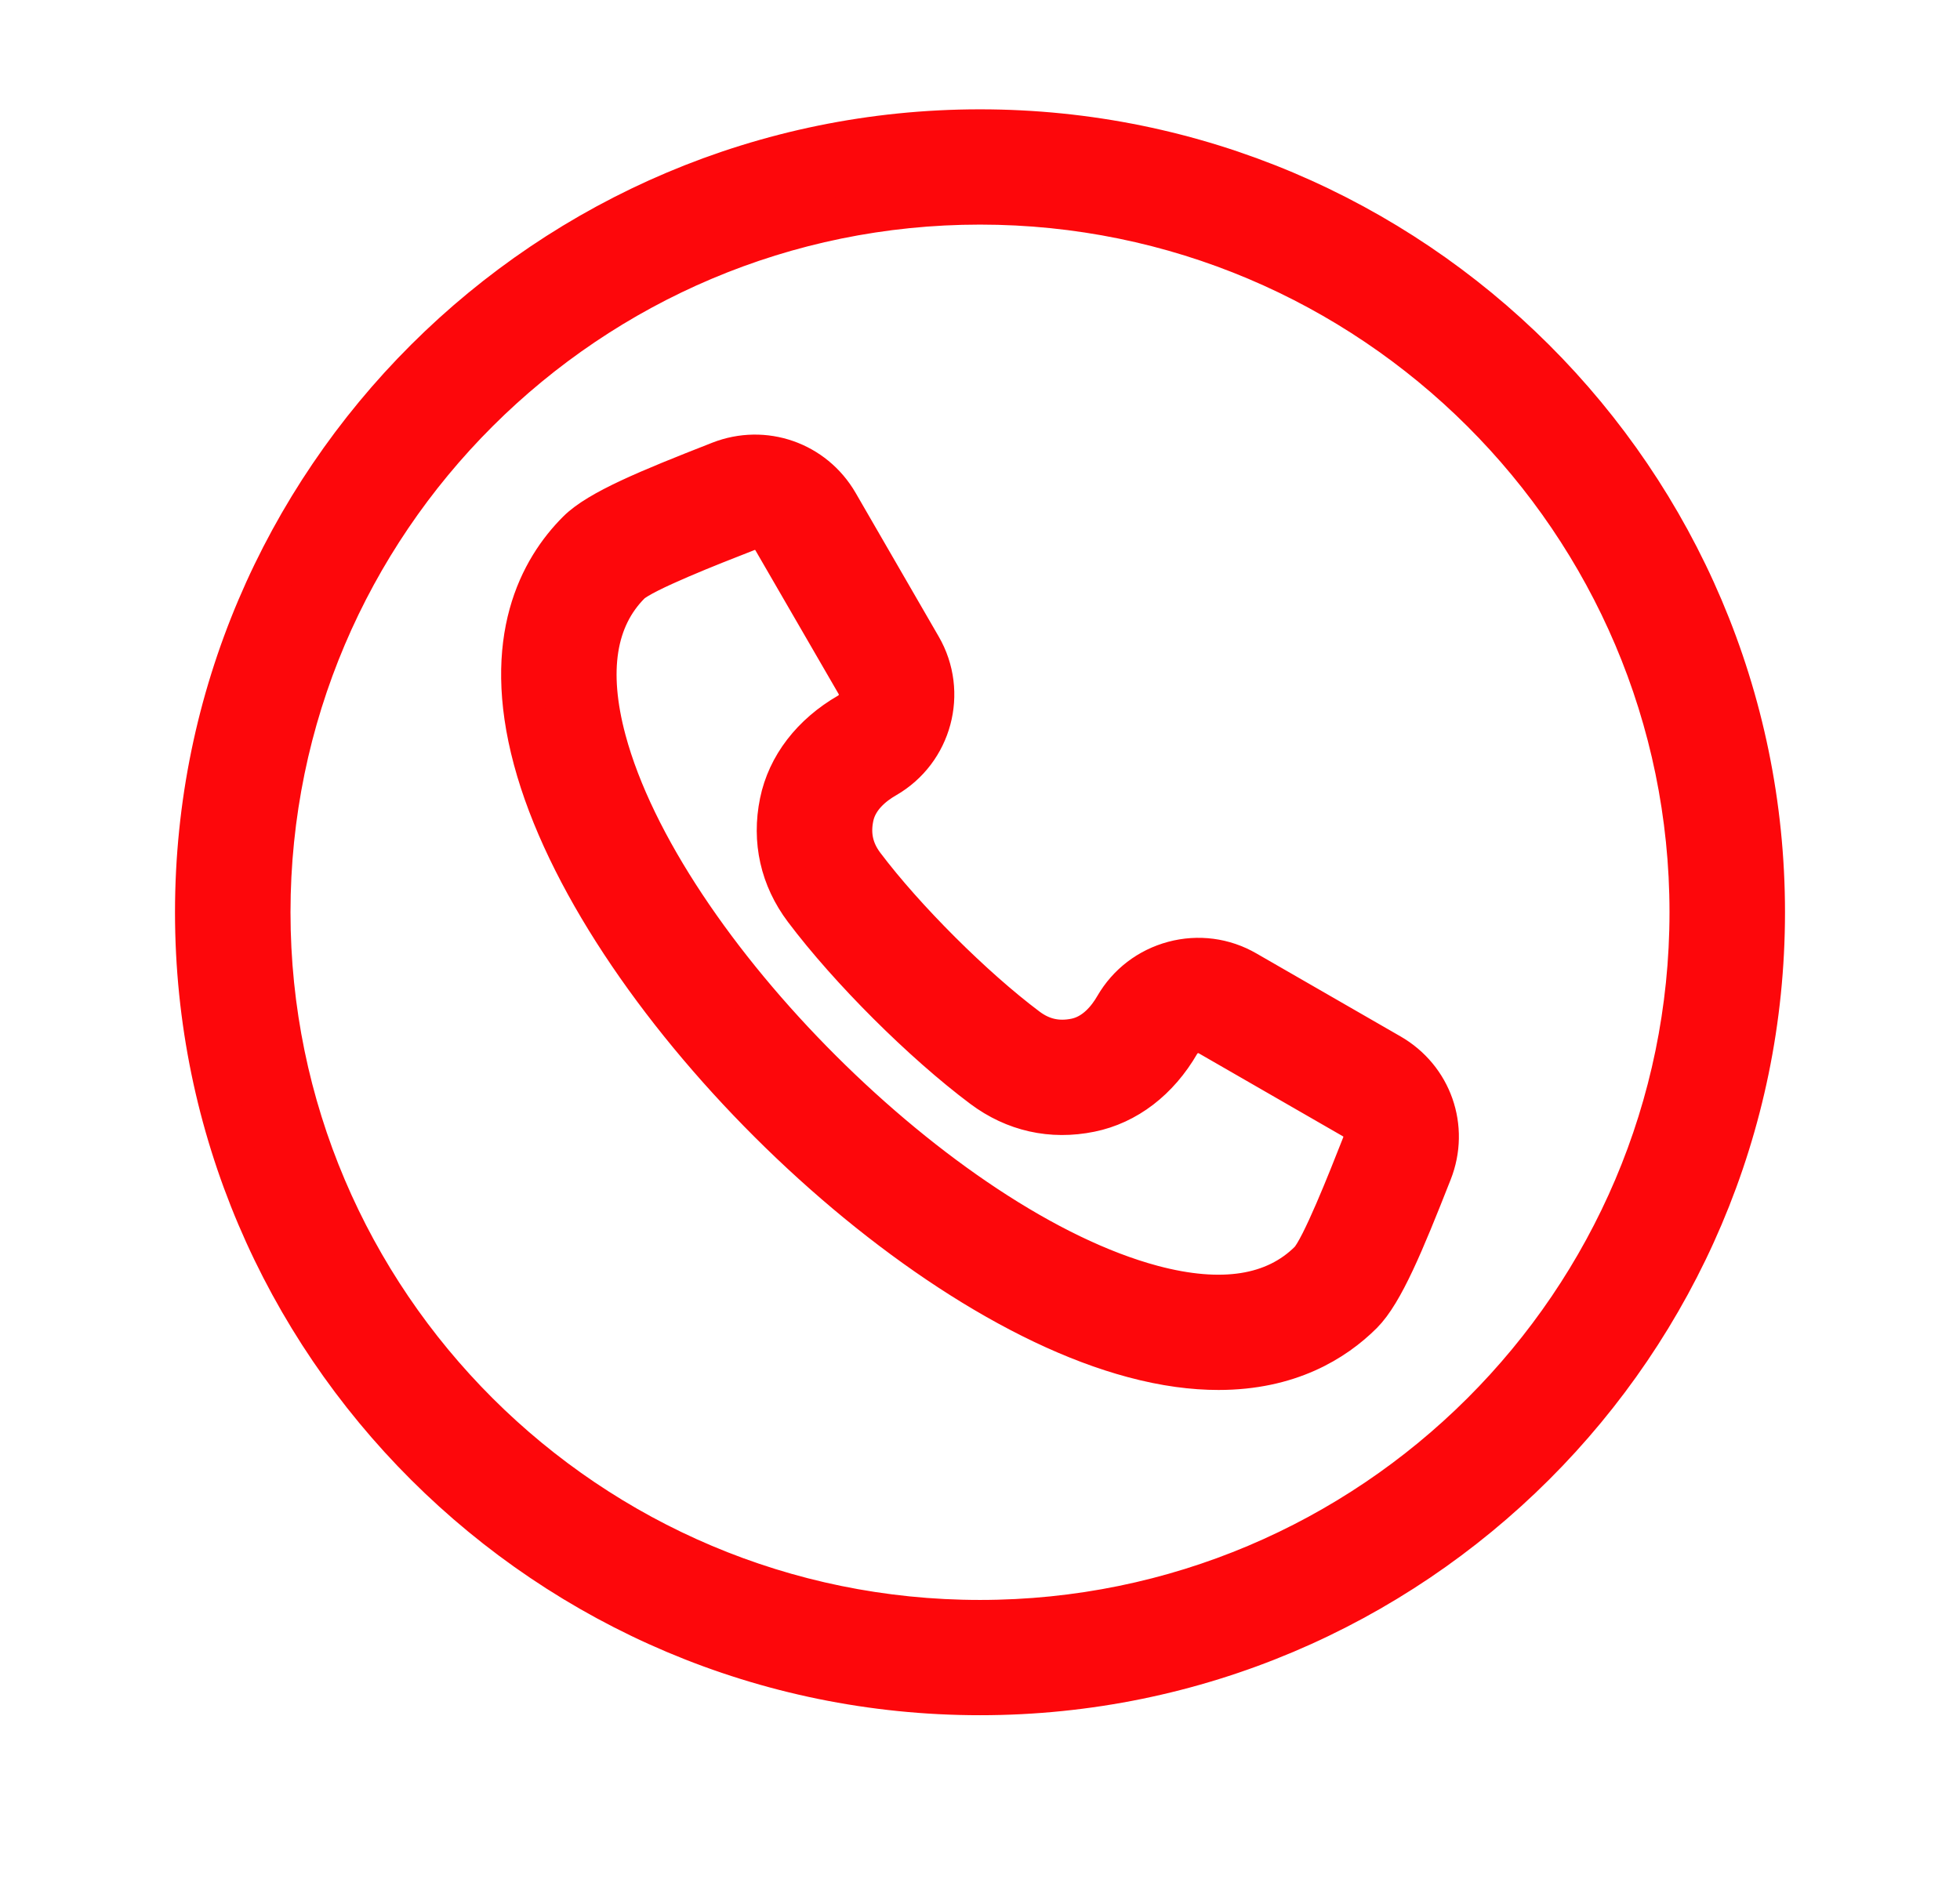
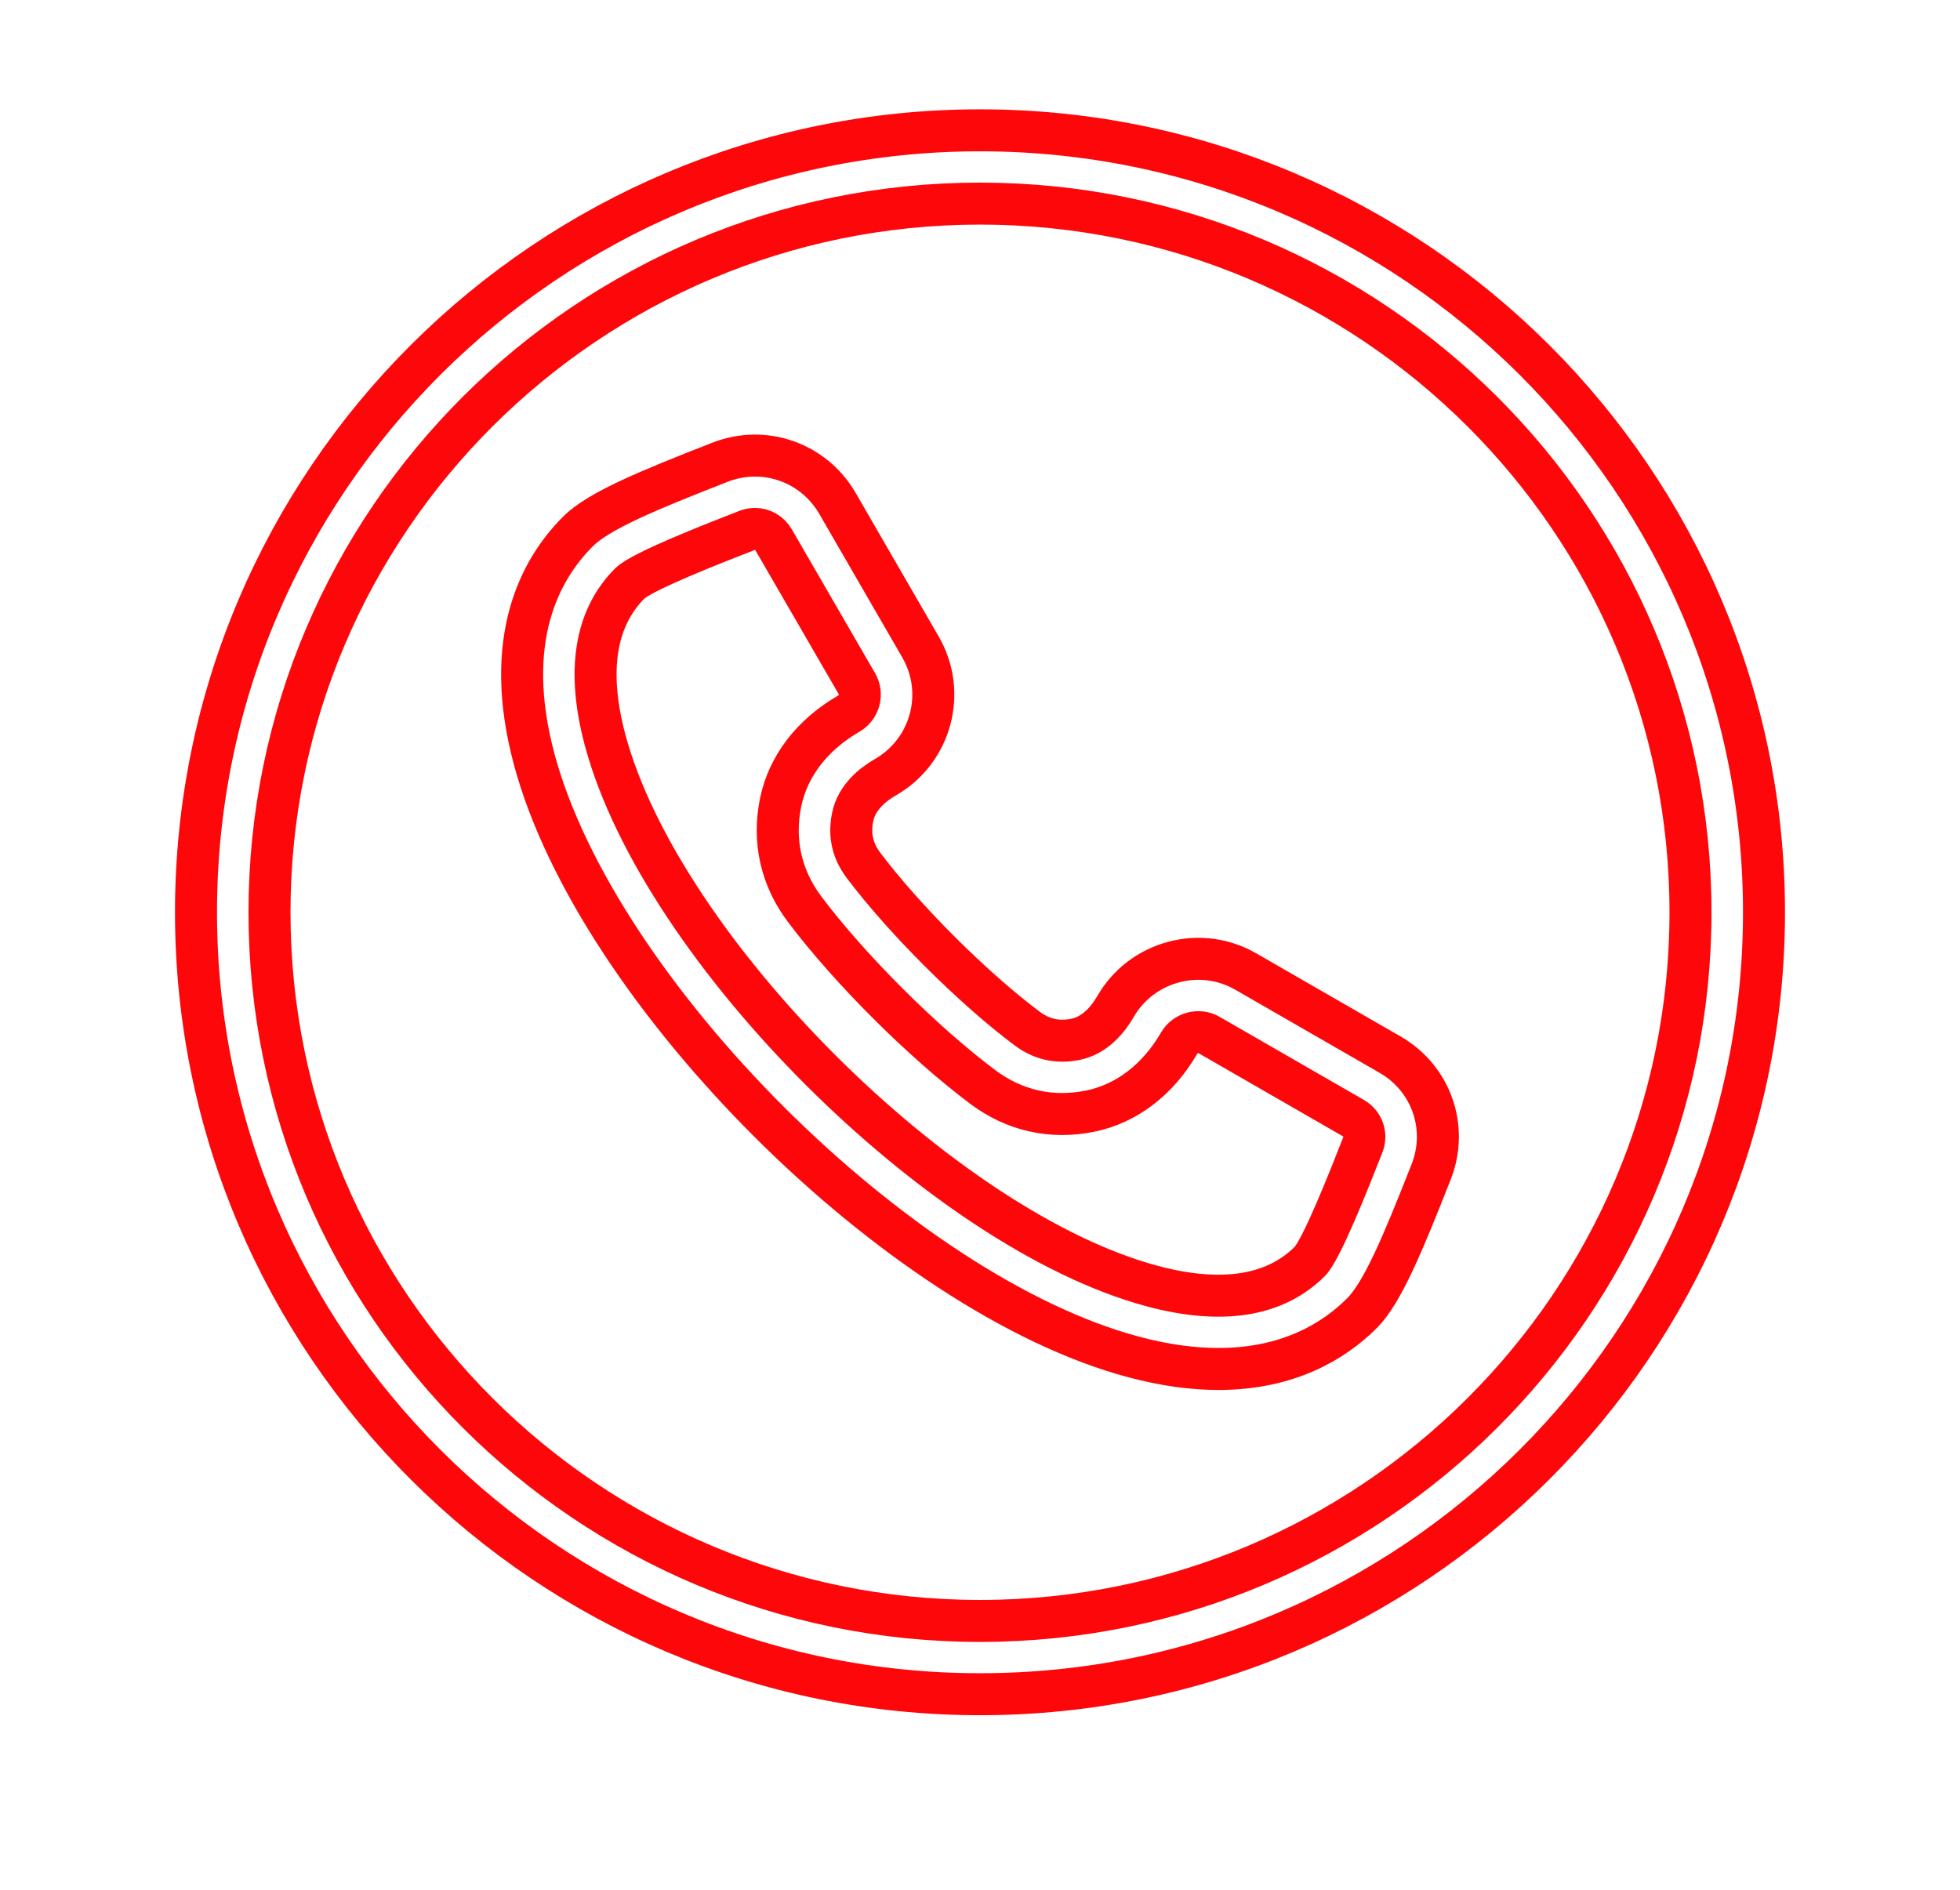
<svg xmlns="http://www.w3.org/2000/svg" width="28" height="27" viewBox="0 0 28 27" fill="none">
-   <path d="M14 1.862c-6.176.0-11.2 5.012-11.2 11.172.0 6.16 5.024 11.172 11.2 11.172s11.2-5.012 11.2-11.172c0-6.161-5.024-11.172-11.2-11.172zm0 21.297c-5.597.0-10.15-4.542-10.15-10.125.0-5.583 4.553-10.125 10.15-10.125 5.597.0 10.15 4.542 10.15 10.125.0 5.583-4.553 10.125-10.15 10.125zm5.857-8.093-2.058-1.185C17.485 13.7 17.117 13.652 16.765 13.746 16.412 13.841 16.118 14.066 15.936 14.38 15.831 14.562 15.646 14.792 15.365 14.849 15.108 14.901 14.882 14.851 14.672 14.694 13.899 14.115 12.917 13.135 12.336 12.364c-.157-.209-.208-.435-.155-.691.057-.281.287-.465.47-.57C13.303 10.728 13.527 9.894 13.15 9.244L11.963 7.191C11.622 6.604 10.916 6.357 10.283 6.605L10.258 6.615C9.275 7 8.556 7.295 8.258 7.592 7.718 8.131 7.171 9.133 7.632 10.85 8.528 14.185 12.847 18.493 16.19 19.386 16.643 19.508 17.048 19.559 17.407 19.559c1.002.0 1.652-.4 2.05-.797C19.753 18.465 20.049 17.748 20.435 16.768L20.445 16.743C20.694 16.111 20.447 15.406 19.857 15.067zM19.468 16.36 19.458 16.385C19.272 16.858 18.884 17.842 18.713 18.021 18.212 18.521 17.454 18.64 16.461 18.375 13.466 17.574 9.449 13.567 8.646 10.579 8.38 9.588 8.5 8.832 9 8.333 9.18 8.162 10.167 7.775 10.642 7.59L10.666 7.58C10.706 7.565 10.745 7.557 10.785 7.557 10.893 7.557 10.995 7.614 11.053 7.715l1.188 2.052C12.328 9.917 12.276 10.109 12.126 10.196c-.522.301-.868.751-.974 1.268C11.039 12.014 11.158 12.543 11.496 12.992 12.139 13.846 13.186 14.891 14.042 15.532 14.493 15.869 15.023 15.988 15.575 15.875 16.093 15.77 16.544 15.424 16.845 14.903 16.887 14.832 16.955 14.78 17.036 14.758 17.118 14.736 17.203 14.747 17.275 14.789l2.058 1.185C19.47 16.053 19.526 16.212 19.468 16.36z" fill="#fd070b" />
  <path d="M19.857 15.067zm0 0-2.058-1.185C17.485 13.7 17.117 13.652 16.765 13.746 16.412 13.841 16.118 14.066 15.936 14.38 15.831 14.562 15.646 14.792 15.365 14.849 15.108 14.901 14.882 14.851 14.672 14.694 13.899 14.115 12.917 13.135 12.336 12.364c-.157-.209-.208-.435-.155-.691.057-.281.287-.465.47-.57C13.303 10.728 13.527 9.894 13.15 9.244L11.963 7.191C11.622 6.604 10.916 6.357 10.283 6.605L10.258 6.615C9.275 7 8.556 7.295 8.258 7.592 7.718 8.131 7.171 9.133 7.632 10.85 8.528 14.185 12.847 18.493 16.19 19.386 16.643 19.508 17.048 19.559 17.407 19.559c1.002.0 1.652-.4 2.05-.797C19.753 18.465 20.049 17.748 20.435 16.768L20.445 16.743C20.694 16.111 20.447 15.406 19.857 15.067zM14 1.862c-6.176.0-11.2 5.012-11.2 11.172.0 6.16 5.024 11.172 11.2 11.172s11.2-5.012 11.2-11.172c0-6.161-5.024-11.172-11.2-11.172zm0 21.297c-5.597.0-10.15-4.542-10.15-10.125.0-5.583 4.553-10.125 10.15-10.125 5.597.0 10.15 4.542 10.15 10.125.0 5.583-4.553 10.125-10.15 10.125zm5.468-6.8L19.458 16.385C19.272 16.858 18.884 17.842 18.713 18.021 18.212 18.521 17.454 18.64 16.461 18.375 13.466 17.574 9.449 13.567 8.646 10.579 8.38 9.588 8.5 8.832 9 8.333 9.18 8.162 10.167 7.775 10.642 7.59L10.666 7.58C10.706 7.565 10.745 7.557 10.785 7.557 10.893 7.557 10.995 7.614 11.053 7.715l1.188 2.052C12.328 9.917 12.276 10.109 12.126 10.196c-.522.301-.868.751-.974 1.268C11.039 12.014 11.158 12.543 11.496 12.992 12.139 13.846 13.186 14.891 14.042 15.532 14.493 15.869 15.023 15.988 15.575 15.875 16.093 15.77 16.544 15.424 16.845 14.903 16.887 14.832 16.955 14.78 17.036 14.758 17.118 14.736 17.203 14.747 17.275 14.789l2.058 1.185C19.47 16.053 19.526 16.212 19.468 16.36z" stroke="#fd070b" stroke-width=".6" />
</svg>